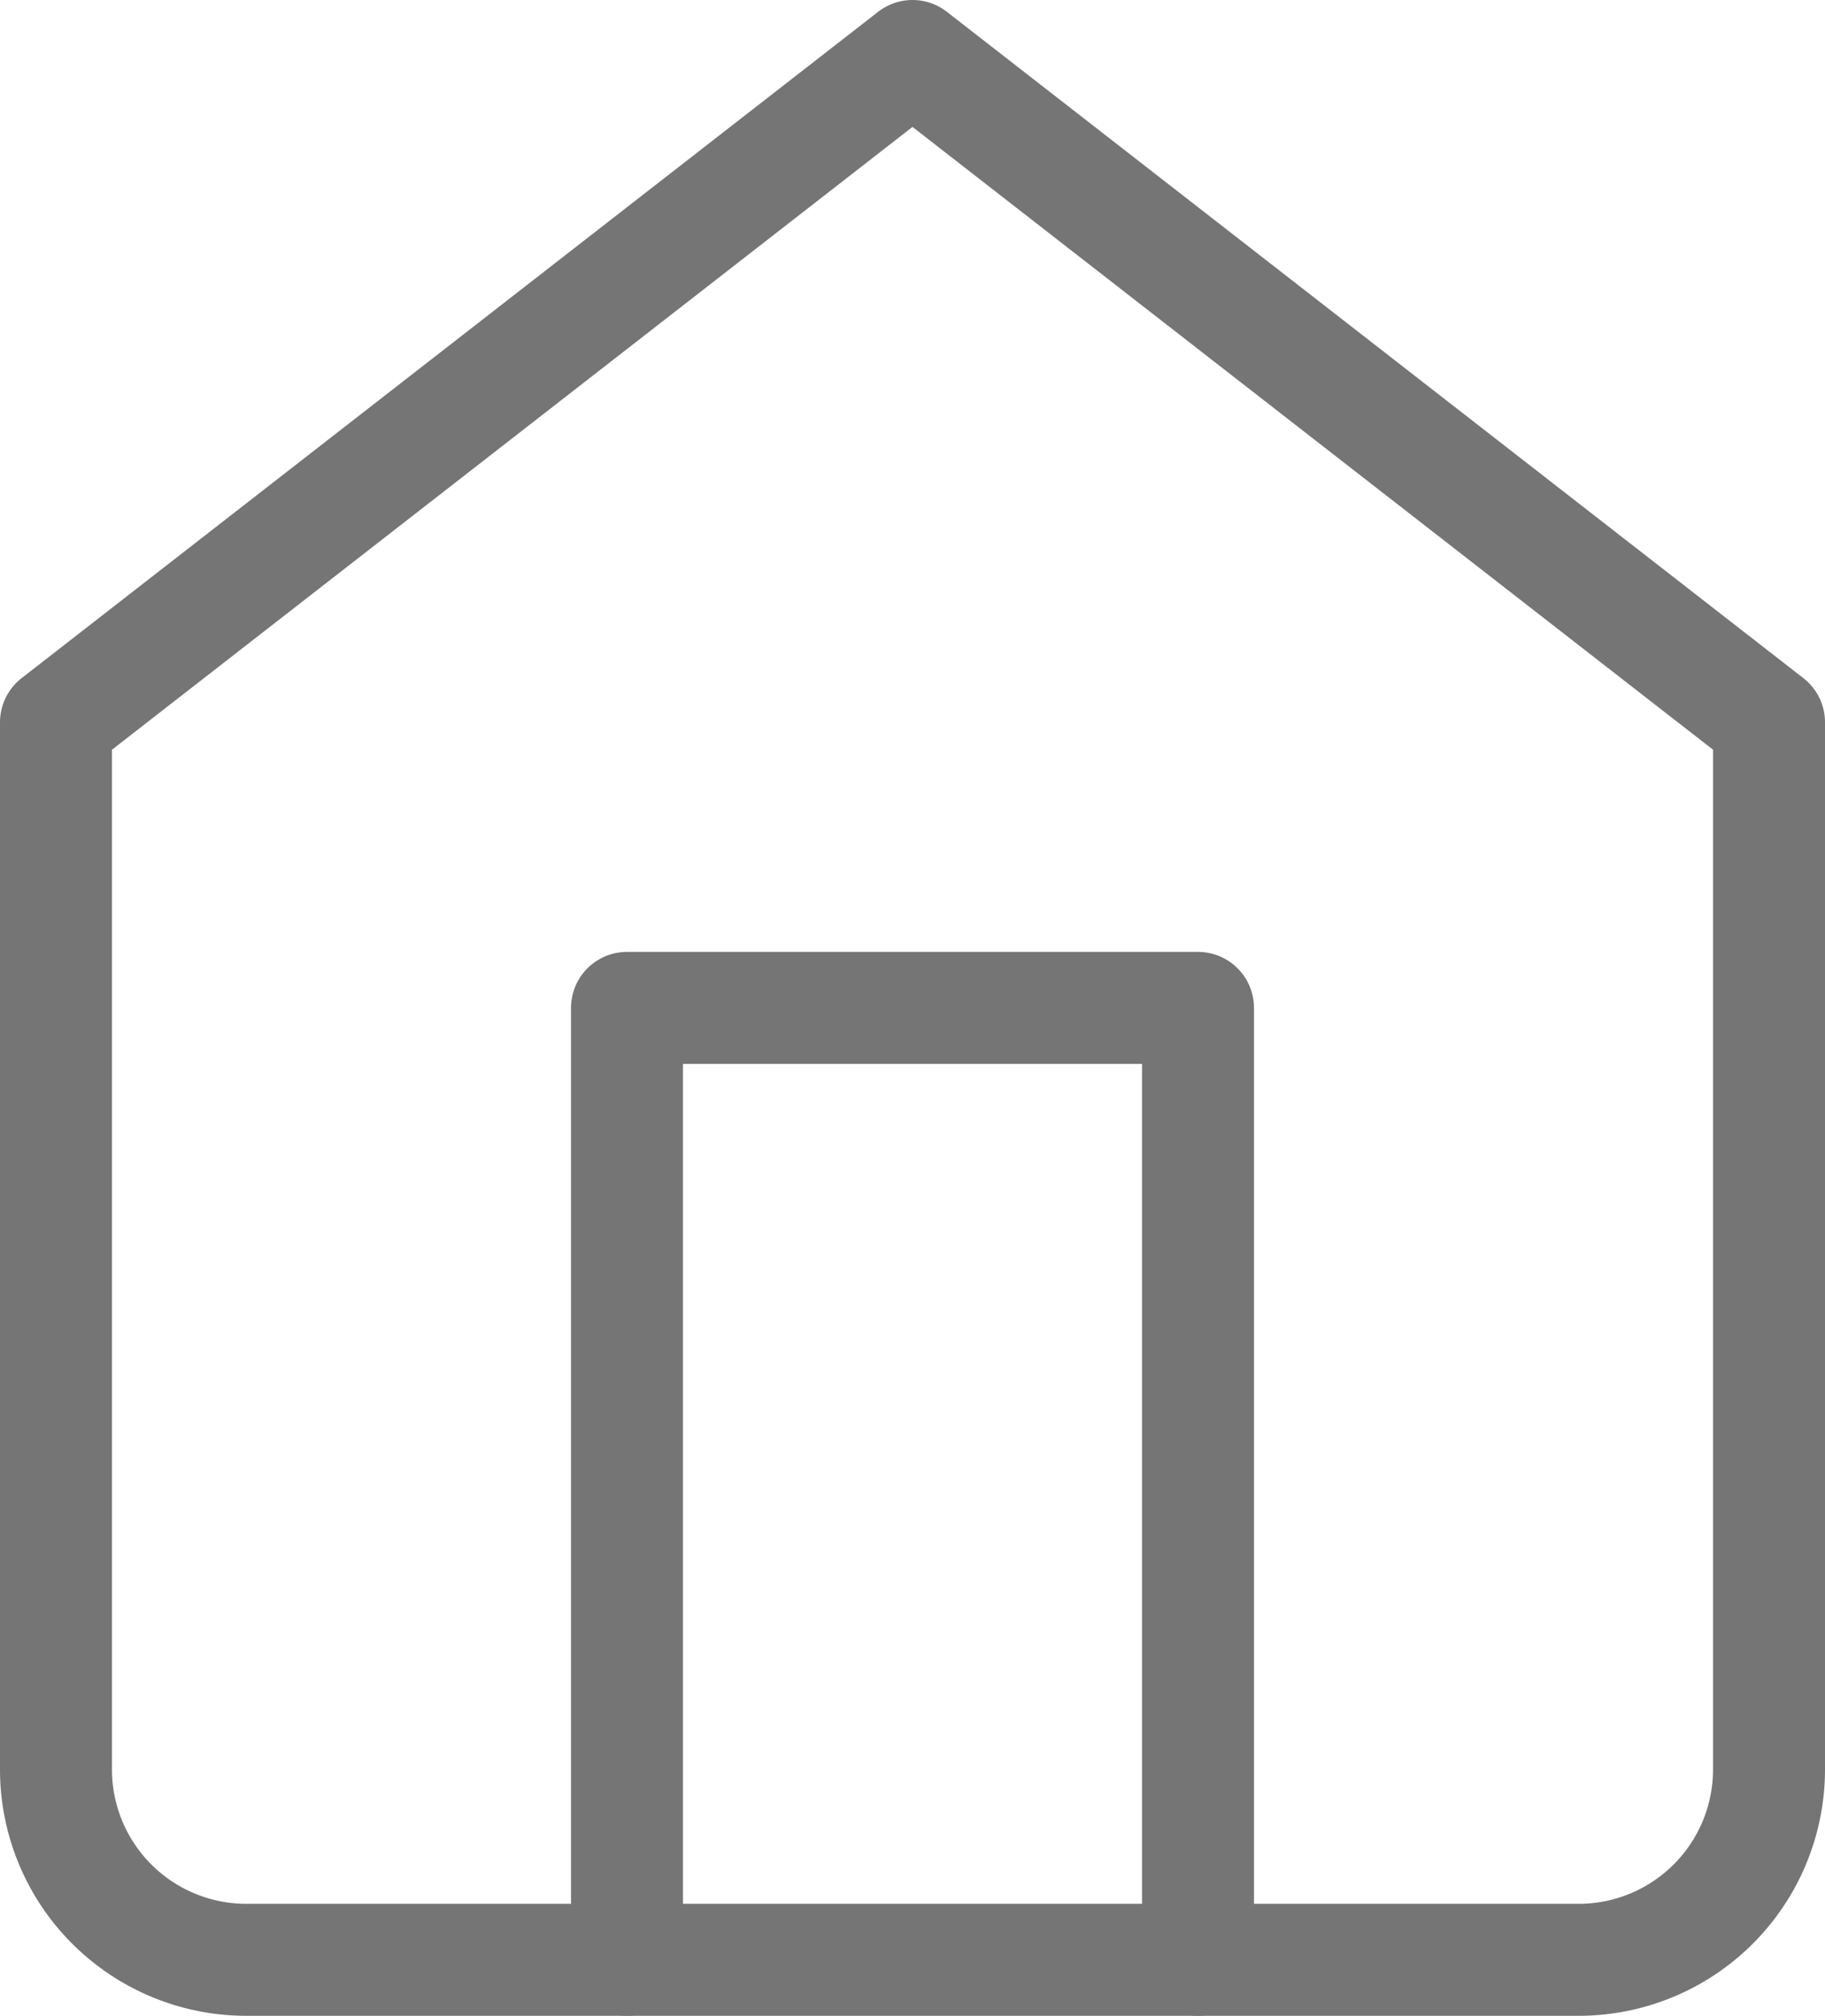
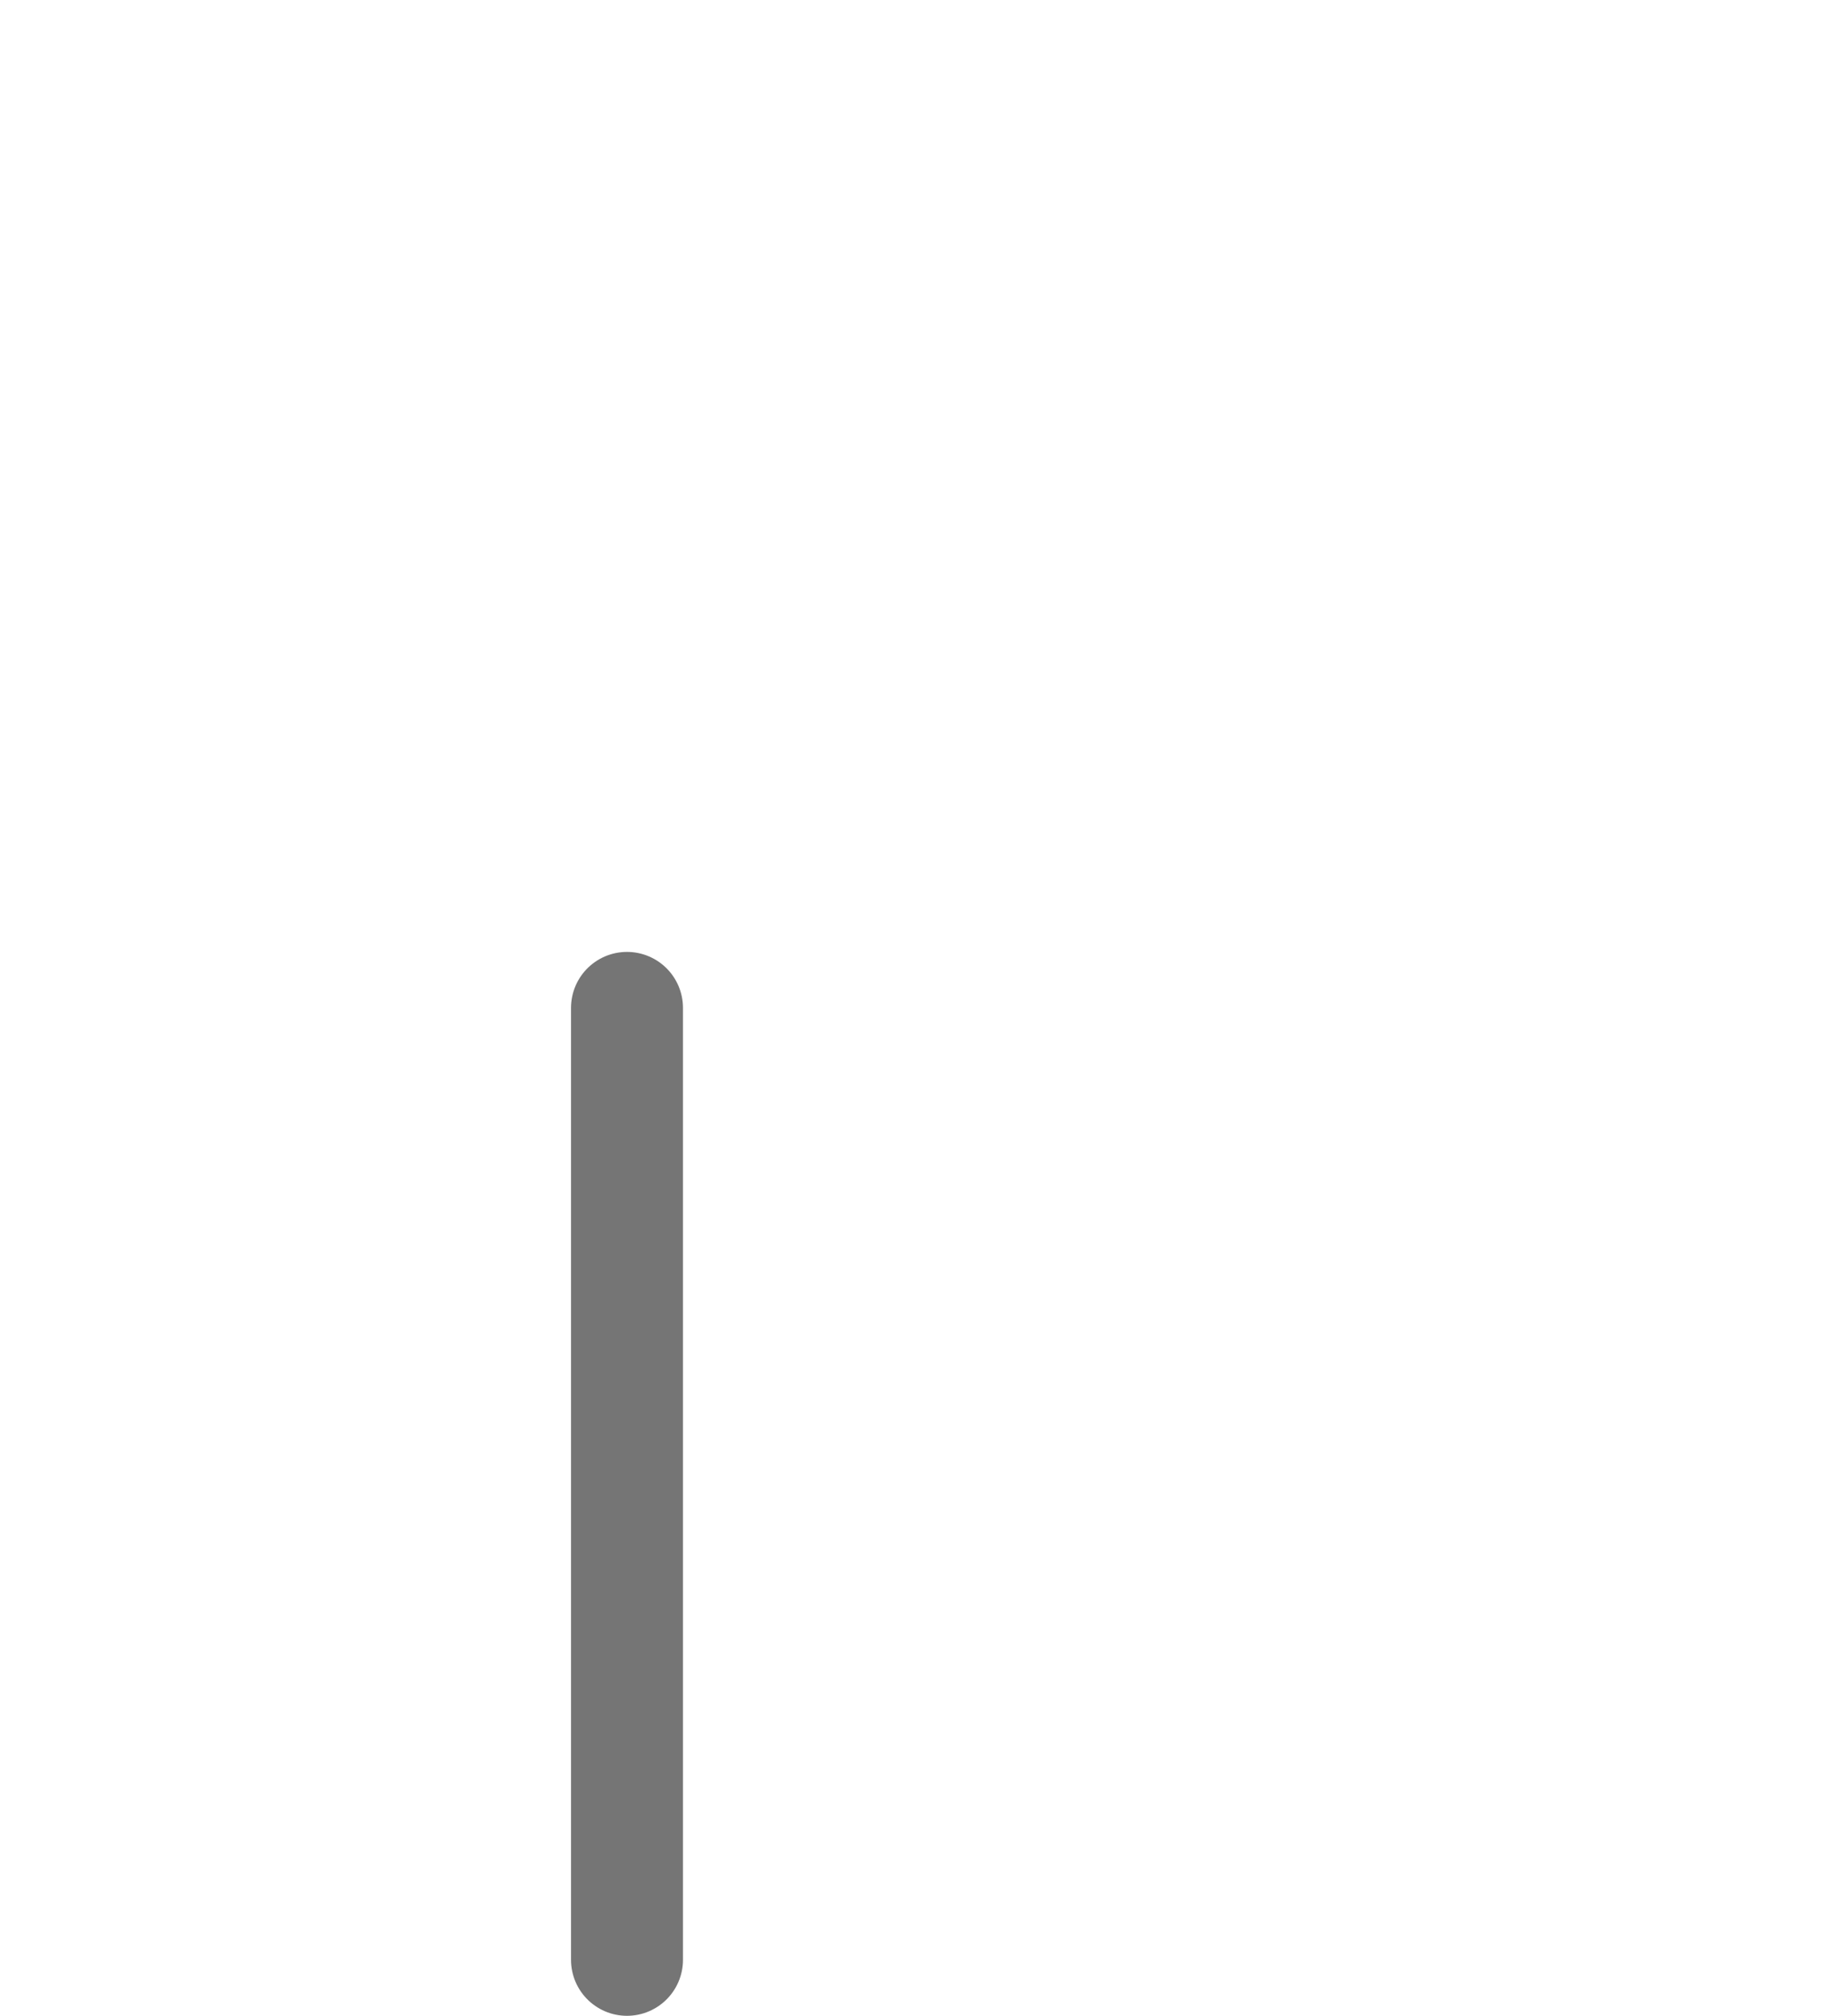
<svg xmlns="http://www.w3.org/2000/svg" width="16.3" height="18" viewBox="0 0 16.3 18">
  <g transform="translate(-4 -2.5)">
-     <path d="M4.5,8.95,12.15,3,19.8,8.95V18.3A1.7,1.7,0,0,1,18.1,20H6.2a1.7,1.7,0,0,1-1.7-1.7Z" fill="none" stroke="#757575" stroke-linecap="round" stroke-linejoin="round" stroke-width="1" />
-     <path d="M13.5,26.5V18h5.1v8.5" transform="translate(-3.9 -6.5)" fill="none" stroke="#757575" stroke-linecap="round" stroke-linejoin="round" stroke-width="1" />
+     <path d="M13.5,26.5V18v8.5" transform="translate(-3.9 -6.5)" fill="none" stroke="#757575" stroke-linecap="round" stroke-linejoin="round" stroke-width="1" />
  </g>
</svg>